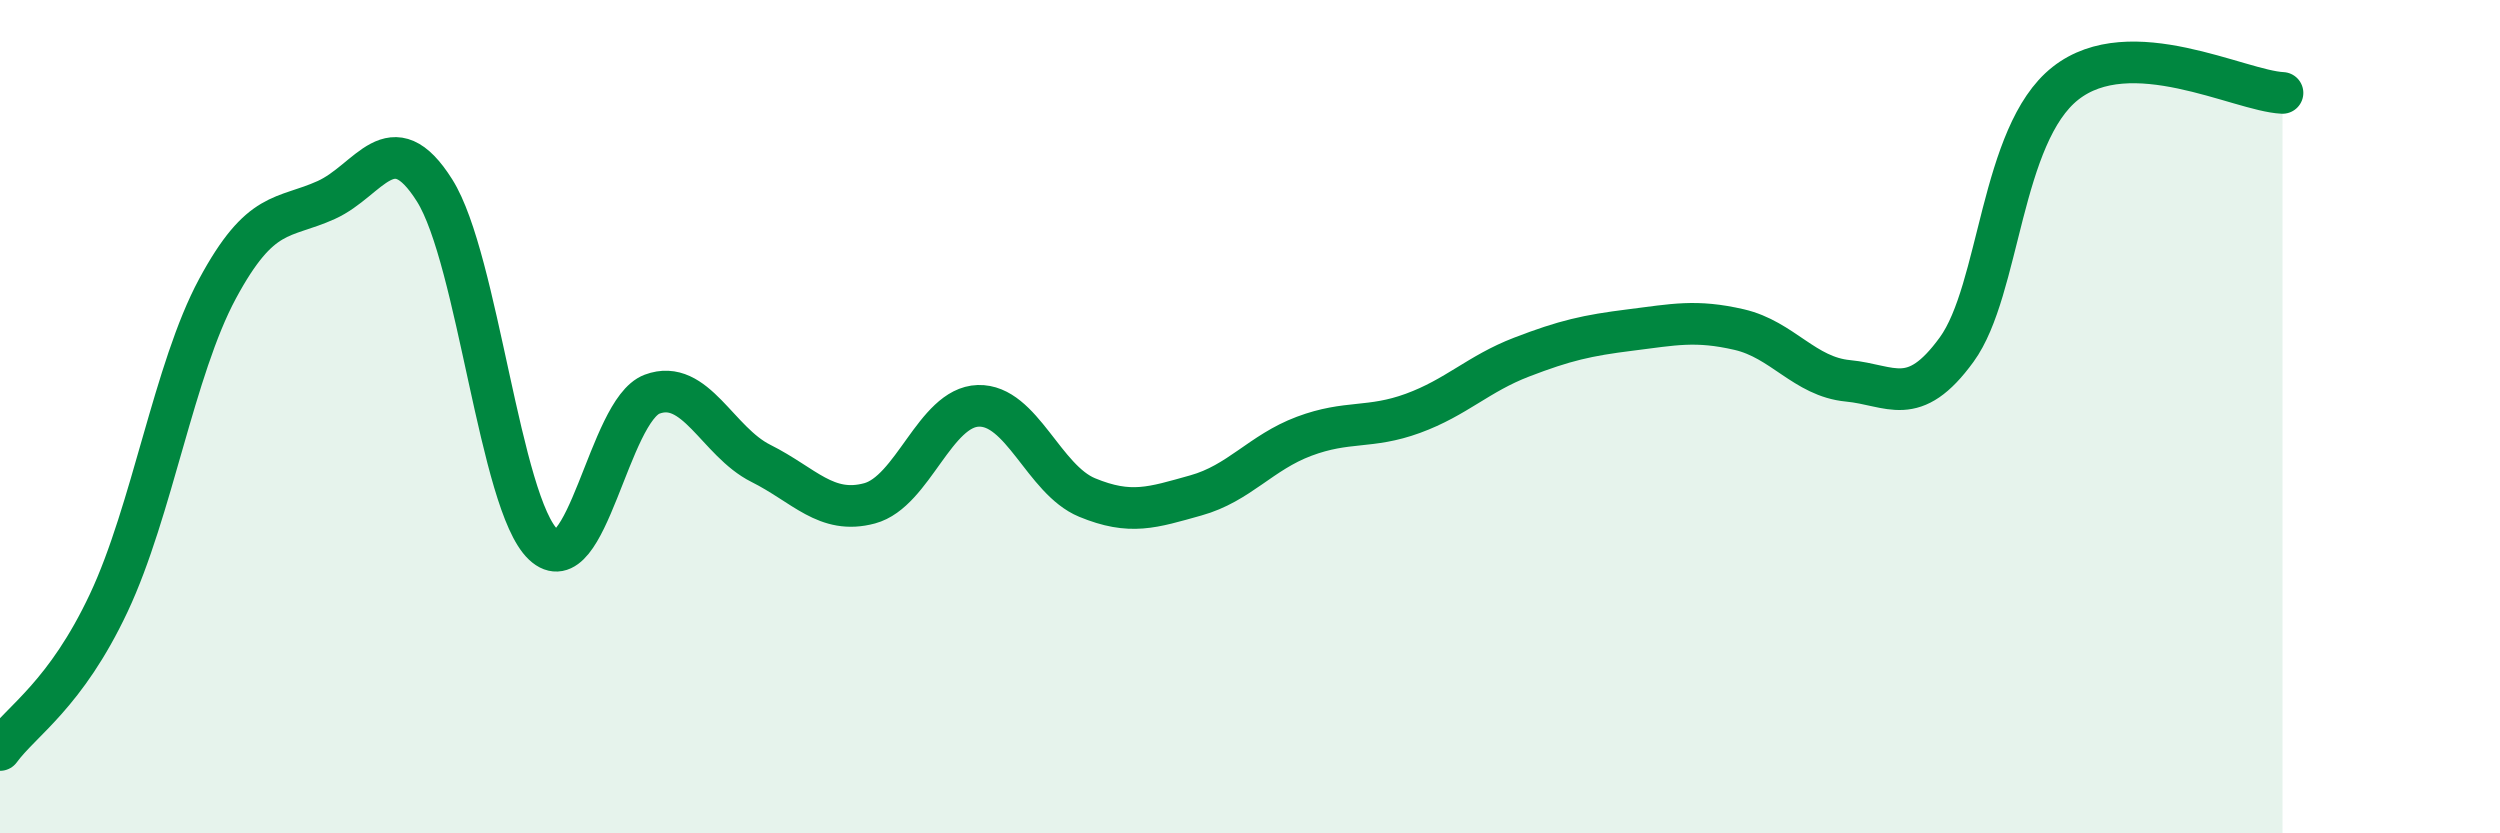
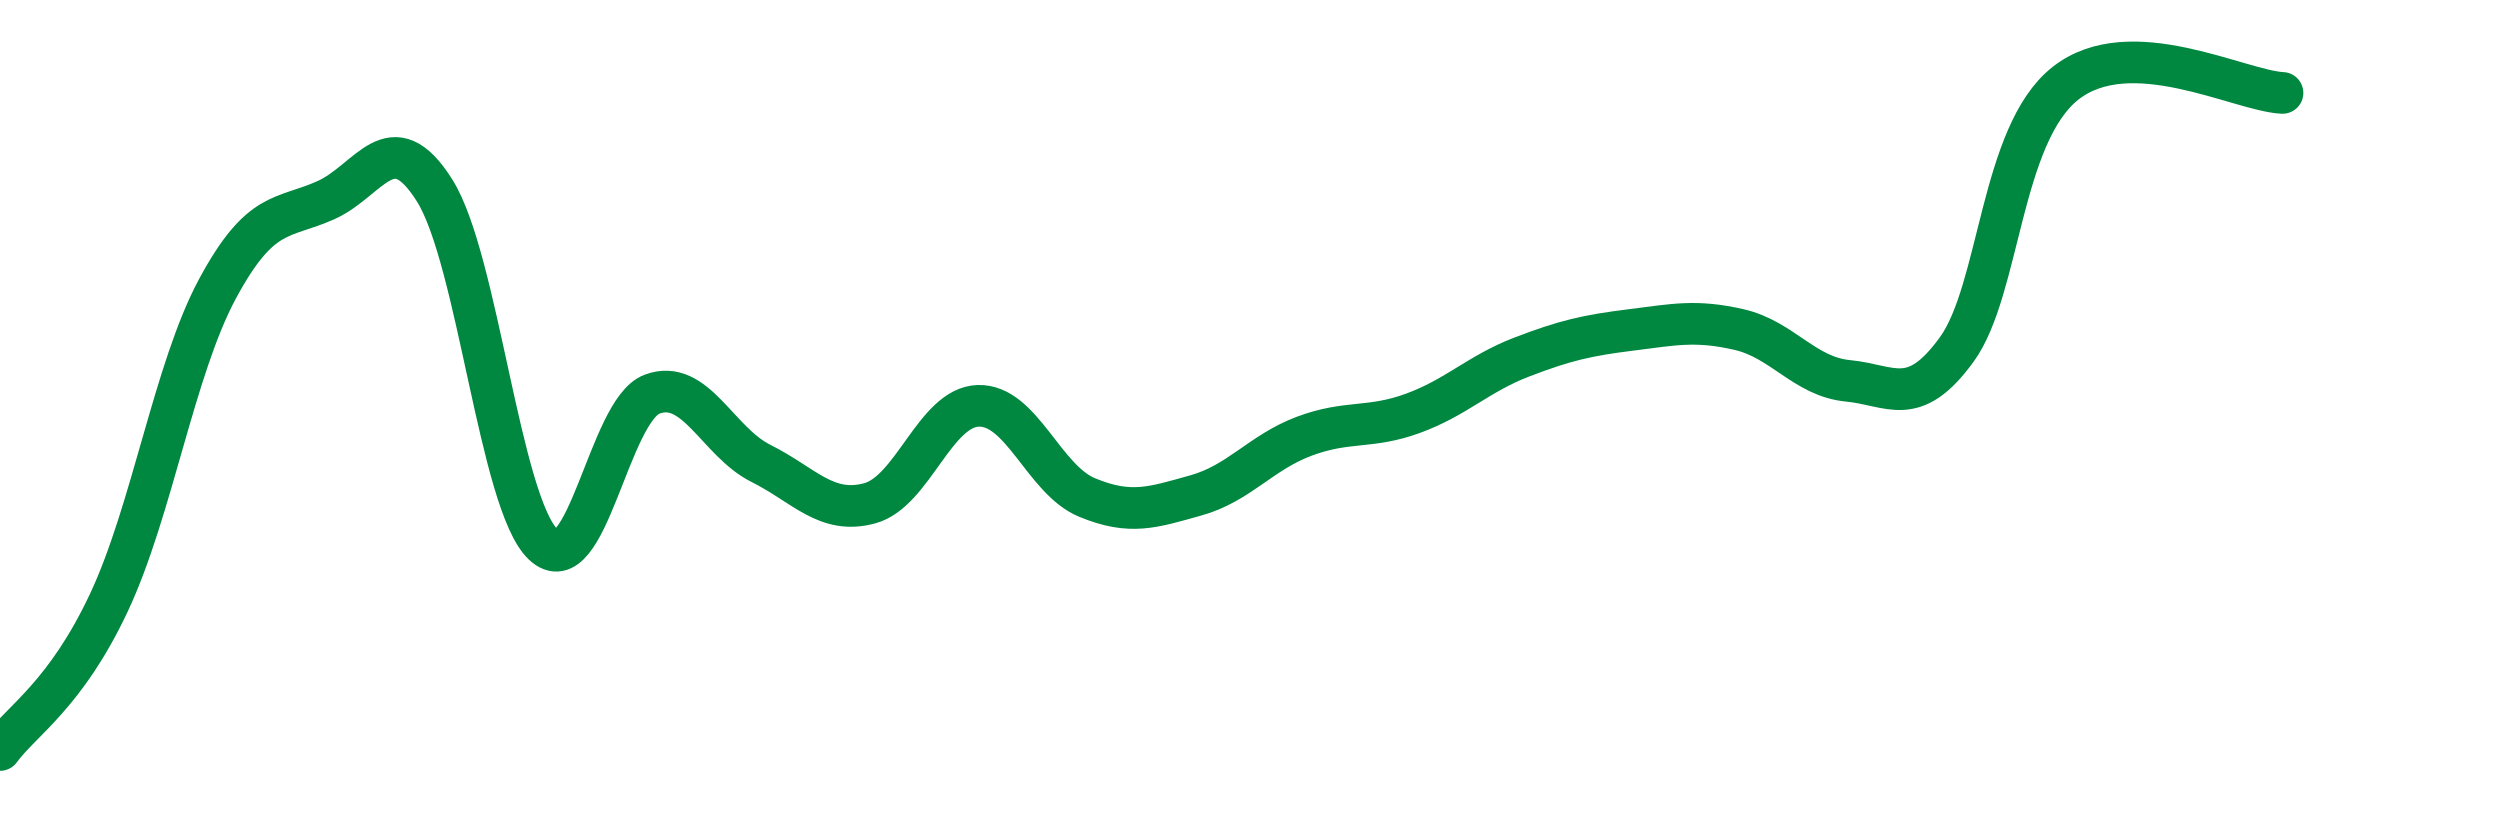
<svg xmlns="http://www.w3.org/2000/svg" width="60" height="20" viewBox="0 0 60 20">
-   <path d="M 0,18 C 0.52,17.29 1.57,16.68 2.61,14.47 C 3.65,12.26 4.18,8.86 5.22,6.93 C 6.26,5 6.79,5.27 7.83,4.8 C 8.87,4.33 9.39,2.92 10.43,4.57 C 11.47,6.22 12,12.09 13.04,13.07 C 14.08,14.05 14.61,9.85 15.65,9.46 C 16.69,9.07 17.22,10.6 18.26,11.12 C 19.3,11.64 19.83,12.36 20.87,12.08 C 21.91,11.8 22.44,9.77 23.48,9.74 C 24.52,9.71 25.05,11.51 26.09,11.94 C 27.13,12.37 27.66,12.18 28.7,11.89 C 29.74,11.6 30.26,10.86 31.3,10.47 C 32.34,10.08 32.87,10.3 33.91,9.92 C 34.95,9.54 35.48,8.97 36.52,8.57 C 37.56,8.17 38.09,8.05 39.13,7.92 C 40.17,7.79 40.7,7.67 41.74,7.91 C 42.78,8.15 43.31,9.04 44.35,9.14 C 45.39,9.24 45.92,9.82 46.96,8.39 C 48,6.96 48.01,3.23 49.57,2 C 51.13,0.77 53.74,2.18 54.78,2.23L54.78 20L0 20Z" fill="#008740" opacity="0.1" stroke-linecap="round" stroke-linejoin="round" />
  <path d="M 0,18 C 0.52,17.29 1.57,16.68 2.61,14.47 C 3.65,12.26 4.18,8.86 5.22,6.93 C 6.26,5 6.79,5.27 7.83,4.8 C 8.87,4.33 9.39,2.92 10.43,4.57 C 11.47,6.22 12,12.09 13.04,13.07 C 14.08,14.05 14.61,9.85 15.65,9.46 C 16.69,9.07 17.22,10.6 18.26,11.12 C 19.3,11.64 19.83,12.36 20.87,12.08 C 21.91,11.8 22.44,9.77 23.48,9.74 C 24.52,9.71 25.05,11.51 26.09,11.94 C 27.13,12.37 27.66,12.18 28.7,11.89 C 29.74,11.6 30.26,10.86 31.3,10.47 C 32.34,10.08 32.87,10.3 33.91,9.92 C 34.95,9.54 35.48,8.97 36.52,8.57 C 37.56,8.17 38.09,8.05 39.13,7.92 C 40.17,7.79 40.7,7.67 41.74,7.91 C 42.78,8.15 43.31,9.04 44.35,9.14 C 45.39,9.24 45.92,9.82 46.96,8.39 C 48,6.96 48.01,3.23 49.57,2 C 51.13,0.77 53.74,2.18 54.78,2.23" stroke="#008740" stroke-width="1" fill="none" stroke-linecap="round" stroke-linejoin="round" />
</svg>